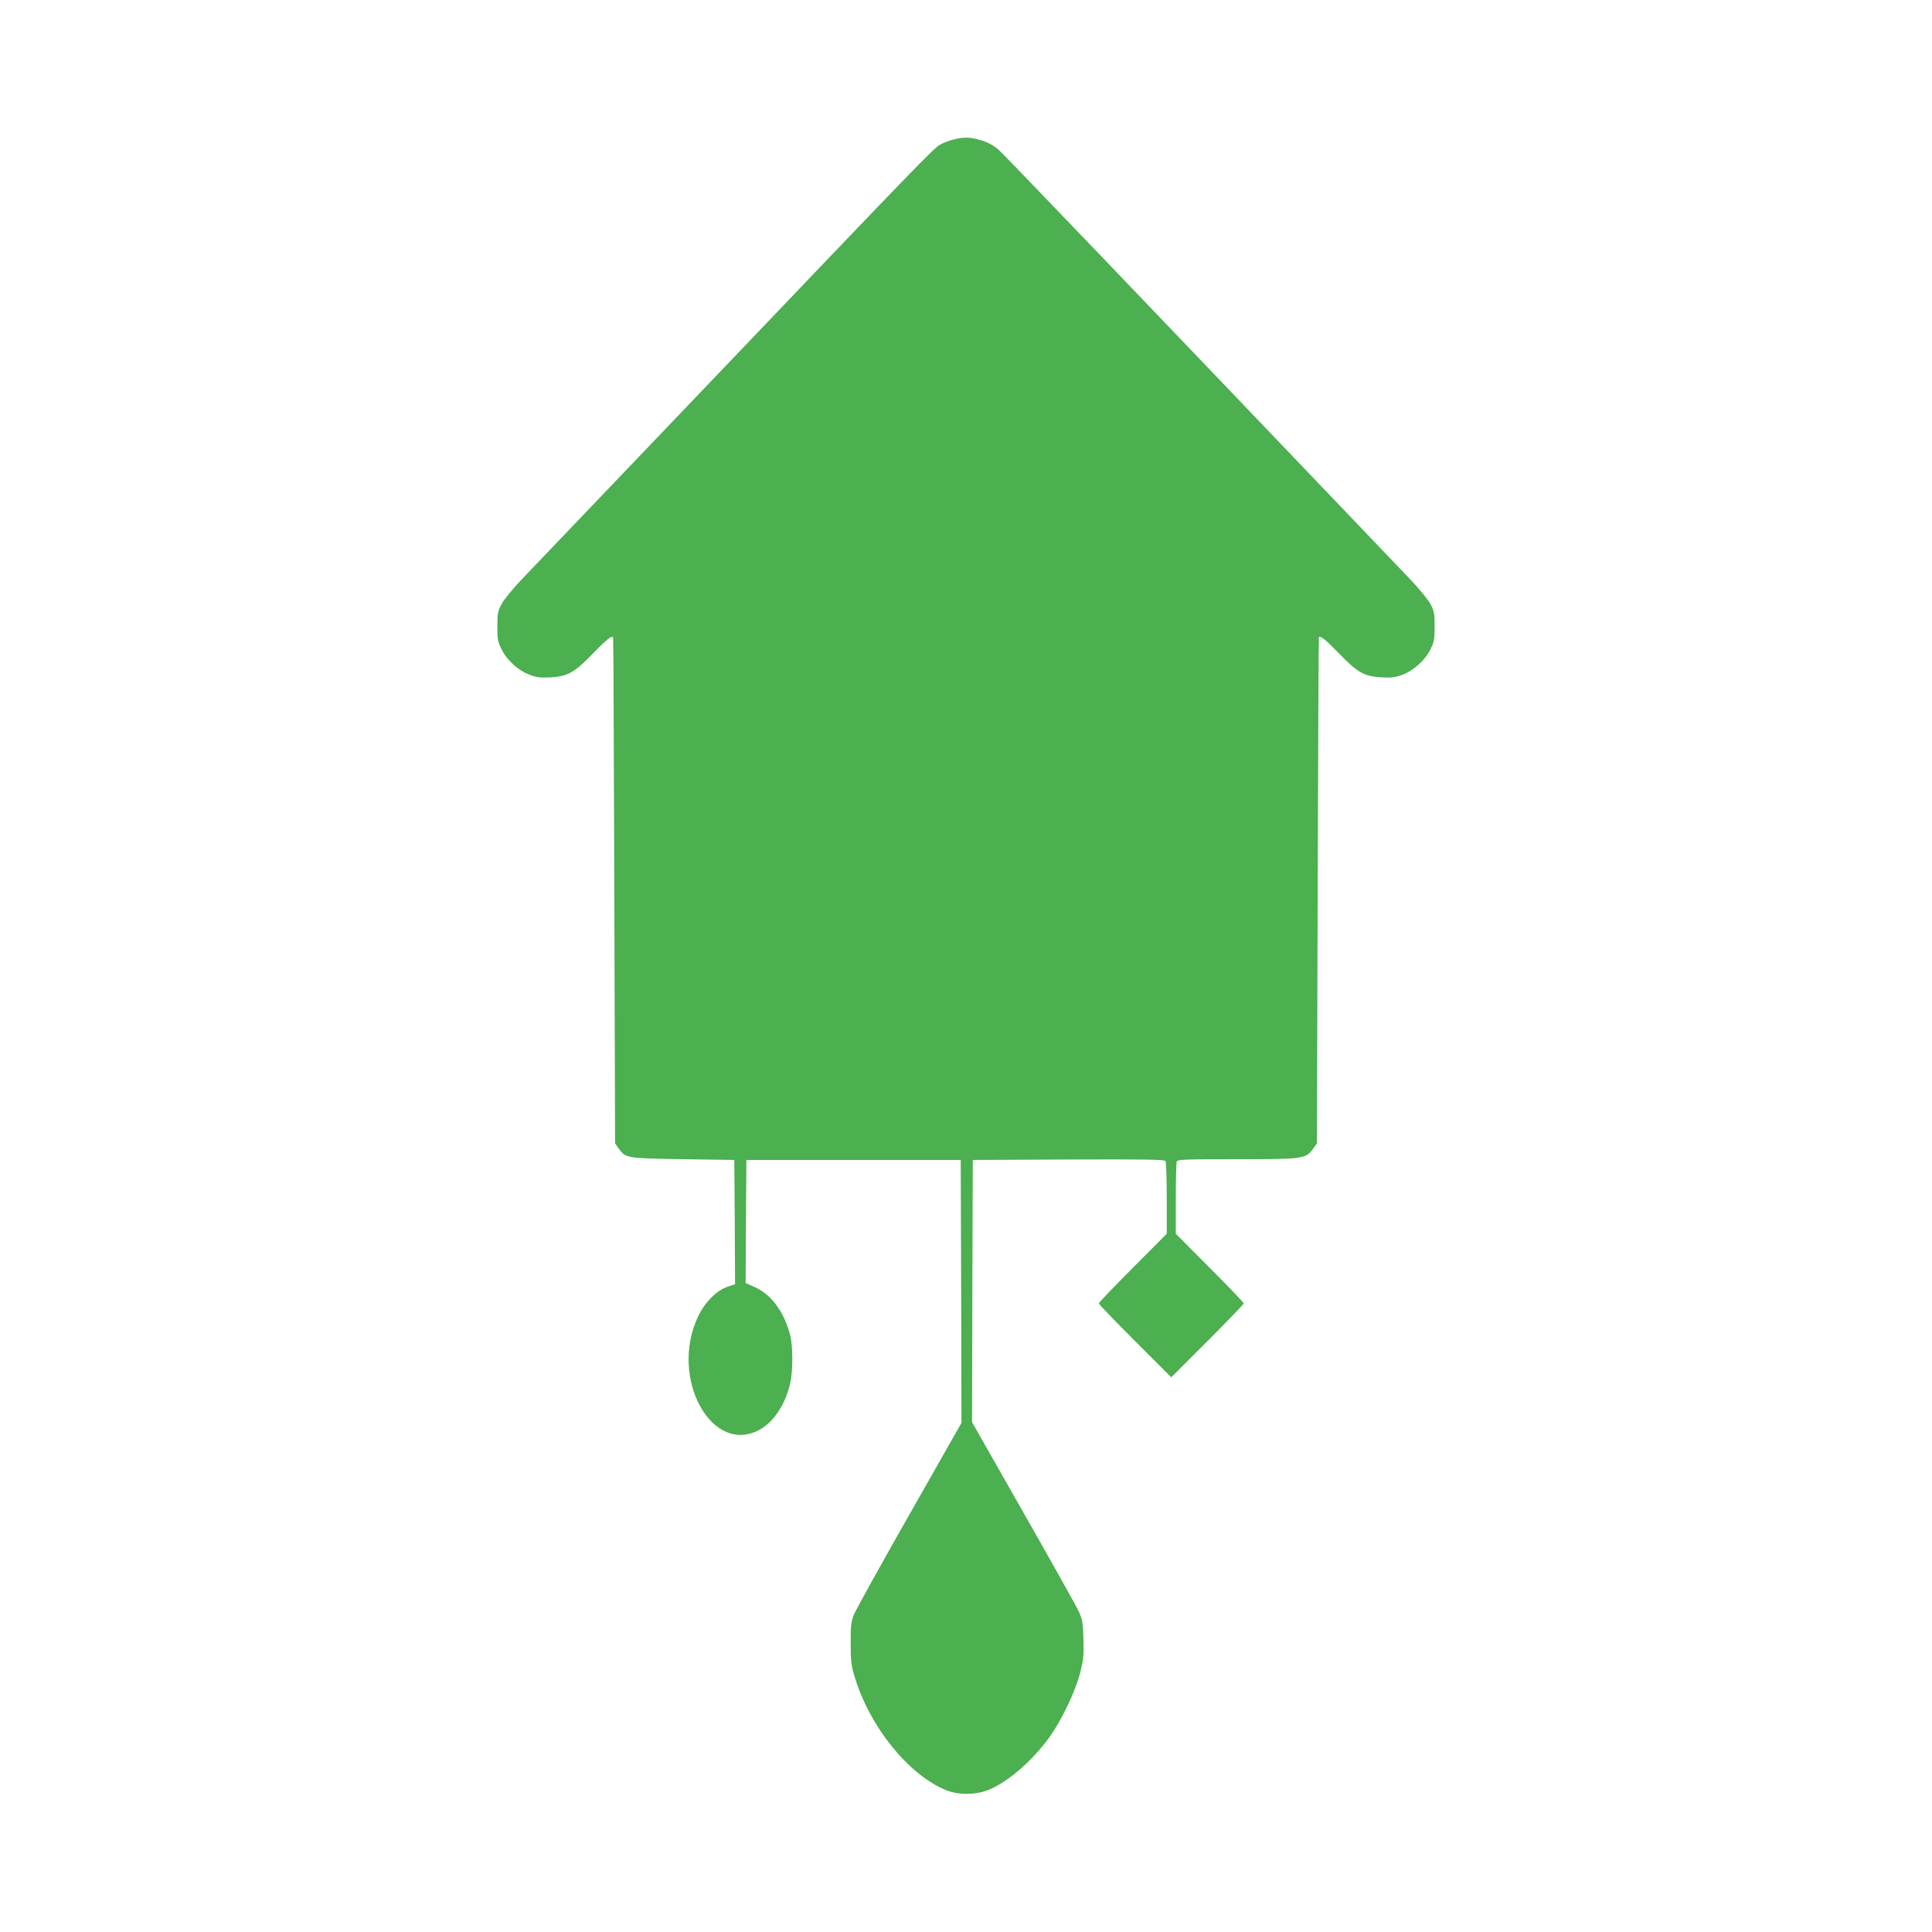
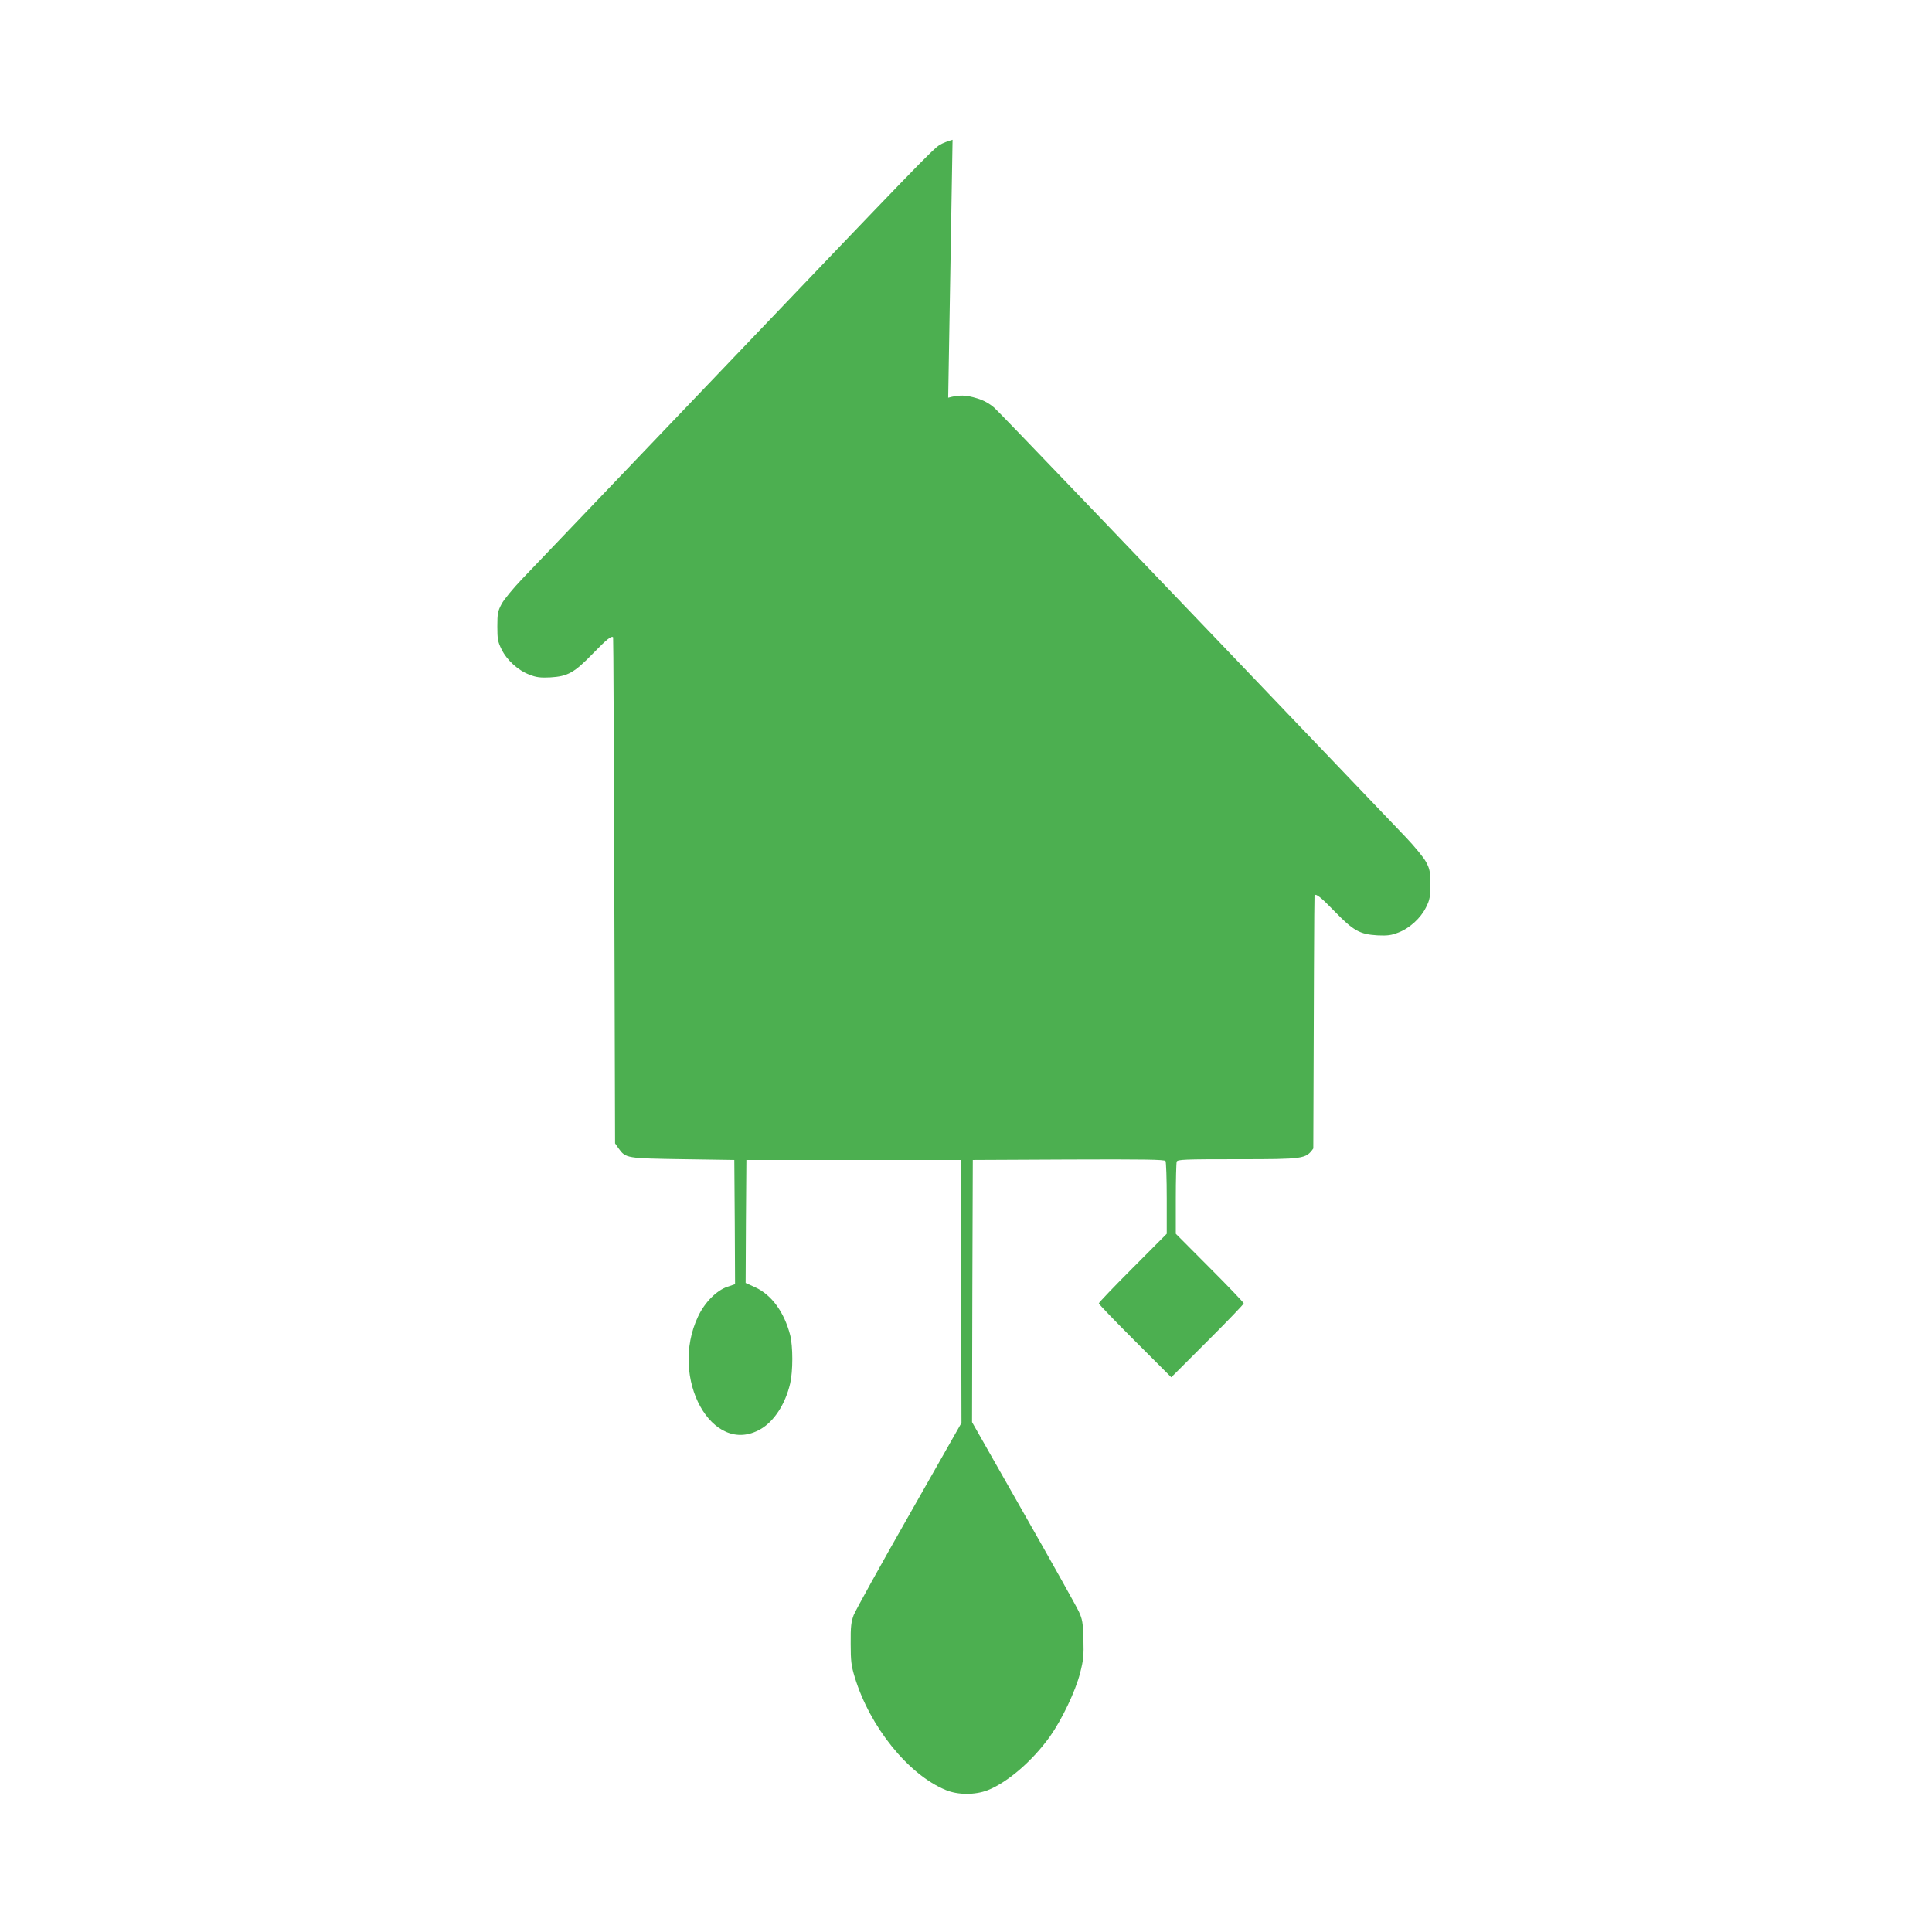
<svg xmlns="http://www.w3.org/2000/svg" version="1.0" width="1280pt" height="1280pt" viewBox="0 0 1280 1280" preserveAspectRatio="xMidYMid meet">
  <g transform="translate(0,1280) scale(0.1,-0.1)" fill="#4caf50" stroke="none">
-     <path d="M6311 11874 c-30 -8 -68 -23 -85 -34 -44 -26 -155 -141 -1481 -1530 -649 -679 -1228 -1285 -1287 -1347 -59 -62 -120 -136 -135 -165 -25 -47 -28 -63 -28 -148 0 -84 3 -102 28 -152 35 -72 110 -140 185 -168 46 -18 72 -21 137 -18 117 7 159 30 285 160 90 93 121 117 132 106 2 -2 5 -757 8 -1678 l5 -1675 23 -33 c48 -66 51 -66 427 -72 l340 -5 3 -412 2 -411 -50 -17 c-72 -24 -151 -103 -195 -197 -194 -409 94 -930 413 -747 90 51 165 166 197 303 19 81 19 246 0 321 -40 153 -123 267 -233 317 l-62 28 2 408 3 407 710 0 710 0 3 -871 2 -871 -346 -609 c-191 -335 -356 -634 -368 -664 -17 -46 -21 -76 -20 -190 0 -116 4 -147 27 -222 100 -329 355 -645 602 -747 81 -34 194 -34 278 -2 132 52 296 193 413 356 78 110 169 299 200 421 22 86 25 115 22 224 -3 109 -7 132 -30 182 -14 31 -179 326 -367 656 l-341 600 2 869 3 868 634 3 c501 2 636 0 643 -10 4 -7 8 -119 8 -248 l0 -234 -225 -226 c-124 -124 -225 -230 -225 -235 0 -6 108 -118 240 -250 l240 -240 240 240 c132 132 240 244 240 250 0 5 -101 111 -225 235 l-225 226 0 231 c0 127 3 238 6 247 5 14 50 16 403 16 443 0 452 2 502 71 l24 34 5 1675 c3 921 6 1676 8 1678 11 11 42 -13 132 -106 126 -130 168 -153 285 -160 65 -3 91 0 137 18 75 28 150 96 185 168 25 50 28 68 28 152 0 85 -3 101 -28 148 -15 29 -76 103 -135 165 -1901 1990 -2687 2810 -2726 2845 -33 28 -70 49 -114 62 -75 23 -117 24 -191 4z" />
+     <path d="M6311 11874 c-30 -8 -68 -23 -85 -34 -44 -26 -155 -141 -1481 -1530 -649 -679 -1228 -1285 -1287 -1347 -59 -62 -120 -136 -135 -165 -25 -47 -28 -63 -28 -148 0 -84 3 -102 28 -152 35 -72 110 -140 185 -168 46 -18 72 -21 137 -18 117 7 159 30 285 160 90 93 121 117 132 106 2 -2 5 -757 8 -1678 l5 -1675 23 -33 c48 -66 51 -66 427 -72 l340 -5 3 -412 2 -411 -50 -17 c-72 -24 -151 -103 -195 -197 -194 -409 94 -930 413 -747 90 51 165 166 197 303 19 81 19 246 0 321 -40 153 -123 267 -233 317 l-62 28 2 408 3 407 710 0 710 0 3 -871 2 -871 -346 -609 c-191 -335 -356 -634 -368 -664 -17 -46 -21 -76 -20 -190 0 -116 4 -147 27 -222 100 -329 355 -645 602 -747 81 -34 194 -34 278 -2 132 52 296 193 413 356 78 110 169 299 200 421 22 86 25 115 22 224 -3 109 -7 132 -30 182 -14 31 -179 326 -367 656 l-341 600 2 869 3 868 634 3 c501 2 636 0 643 -10 4 -7 8 -119 8 -248 l0 -234 -225 -226 c-124 -124 -225 -230 -225 -235 0 -6 108 -118 240 -250 l240 -240 240 240 c132 132 240 244 240 250 0 5 -101 111 -225 235 l-225 226 0 231 c0 127 3 238 6 247 5 14 50 16 403 16 443 0 452 2 502 71 c3 921 6 1676 8 1678 11 11 42 -13 132 -106 126 -130 168 -153 285 -160 65 -3 91 0 137 18 75 28 150 96 185 168 25 50 28 68 28 152 0 85 -3 101 -28 148 -15 29 -76 103 -135 165 -1901 1990 -2687 2810 -2726 2845 -33 28 -70 49 -114 62 -75 23 -117 24 -191 4z" />
  </g>
</svg>